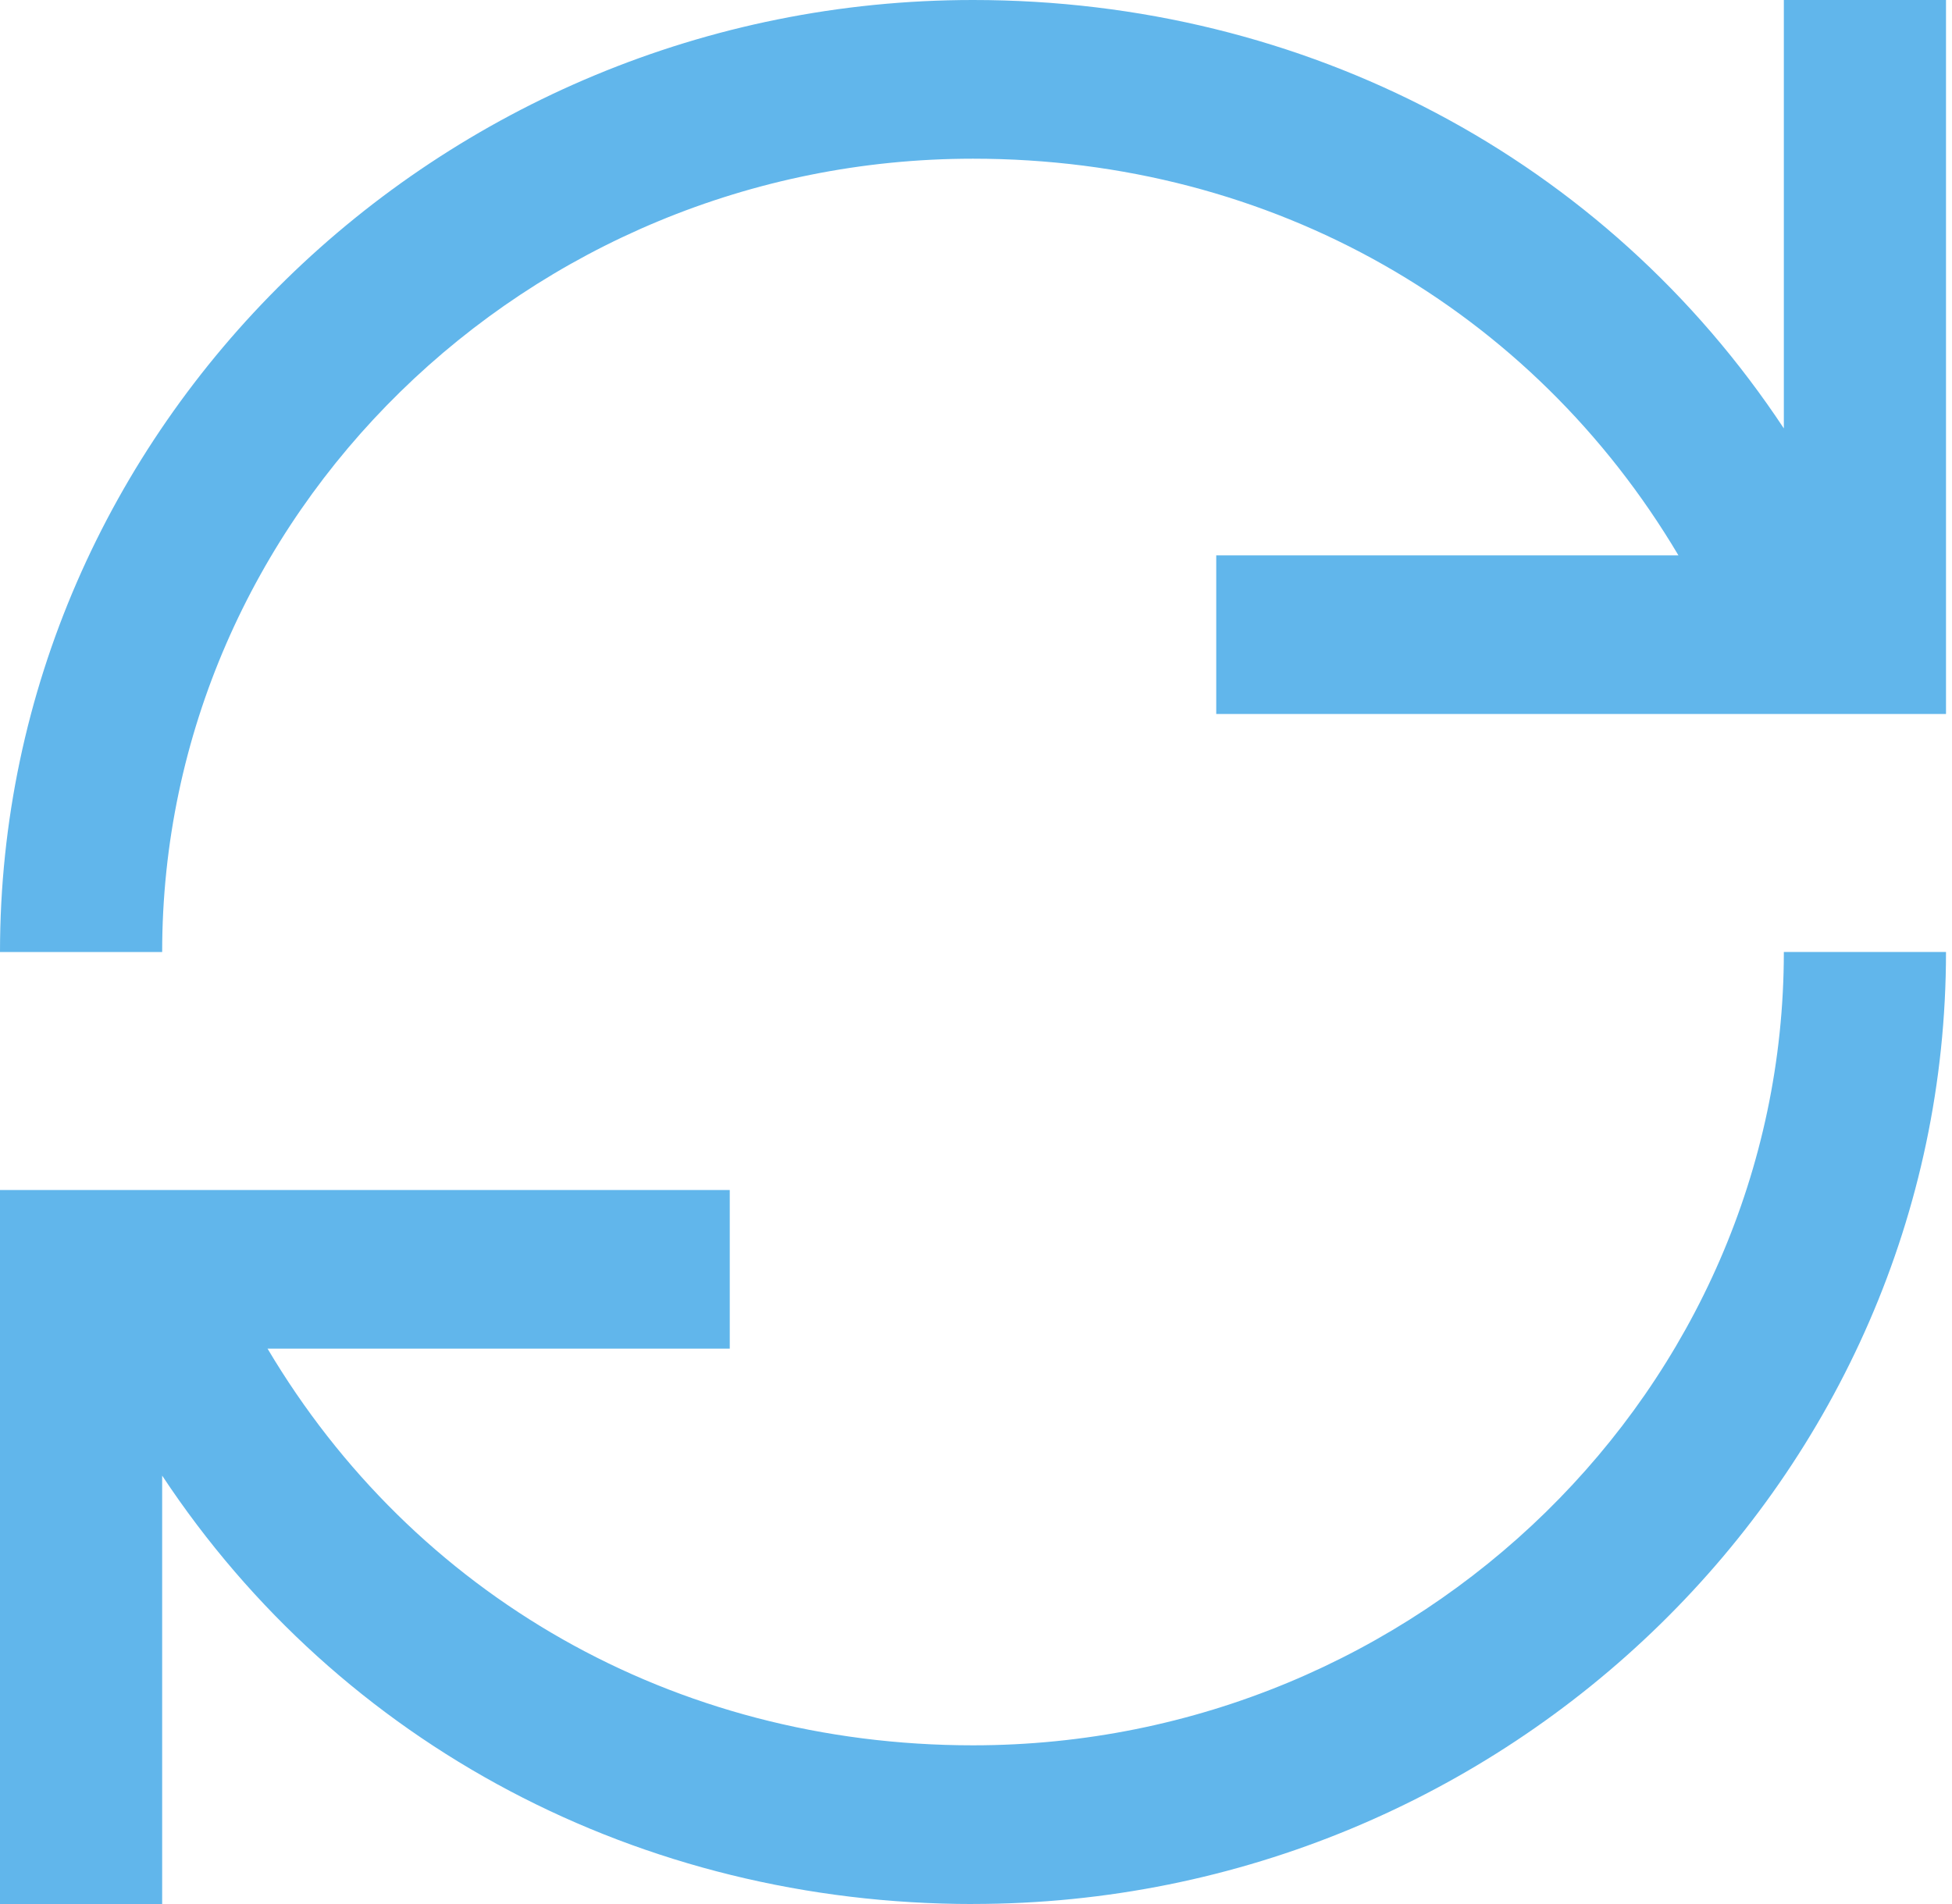
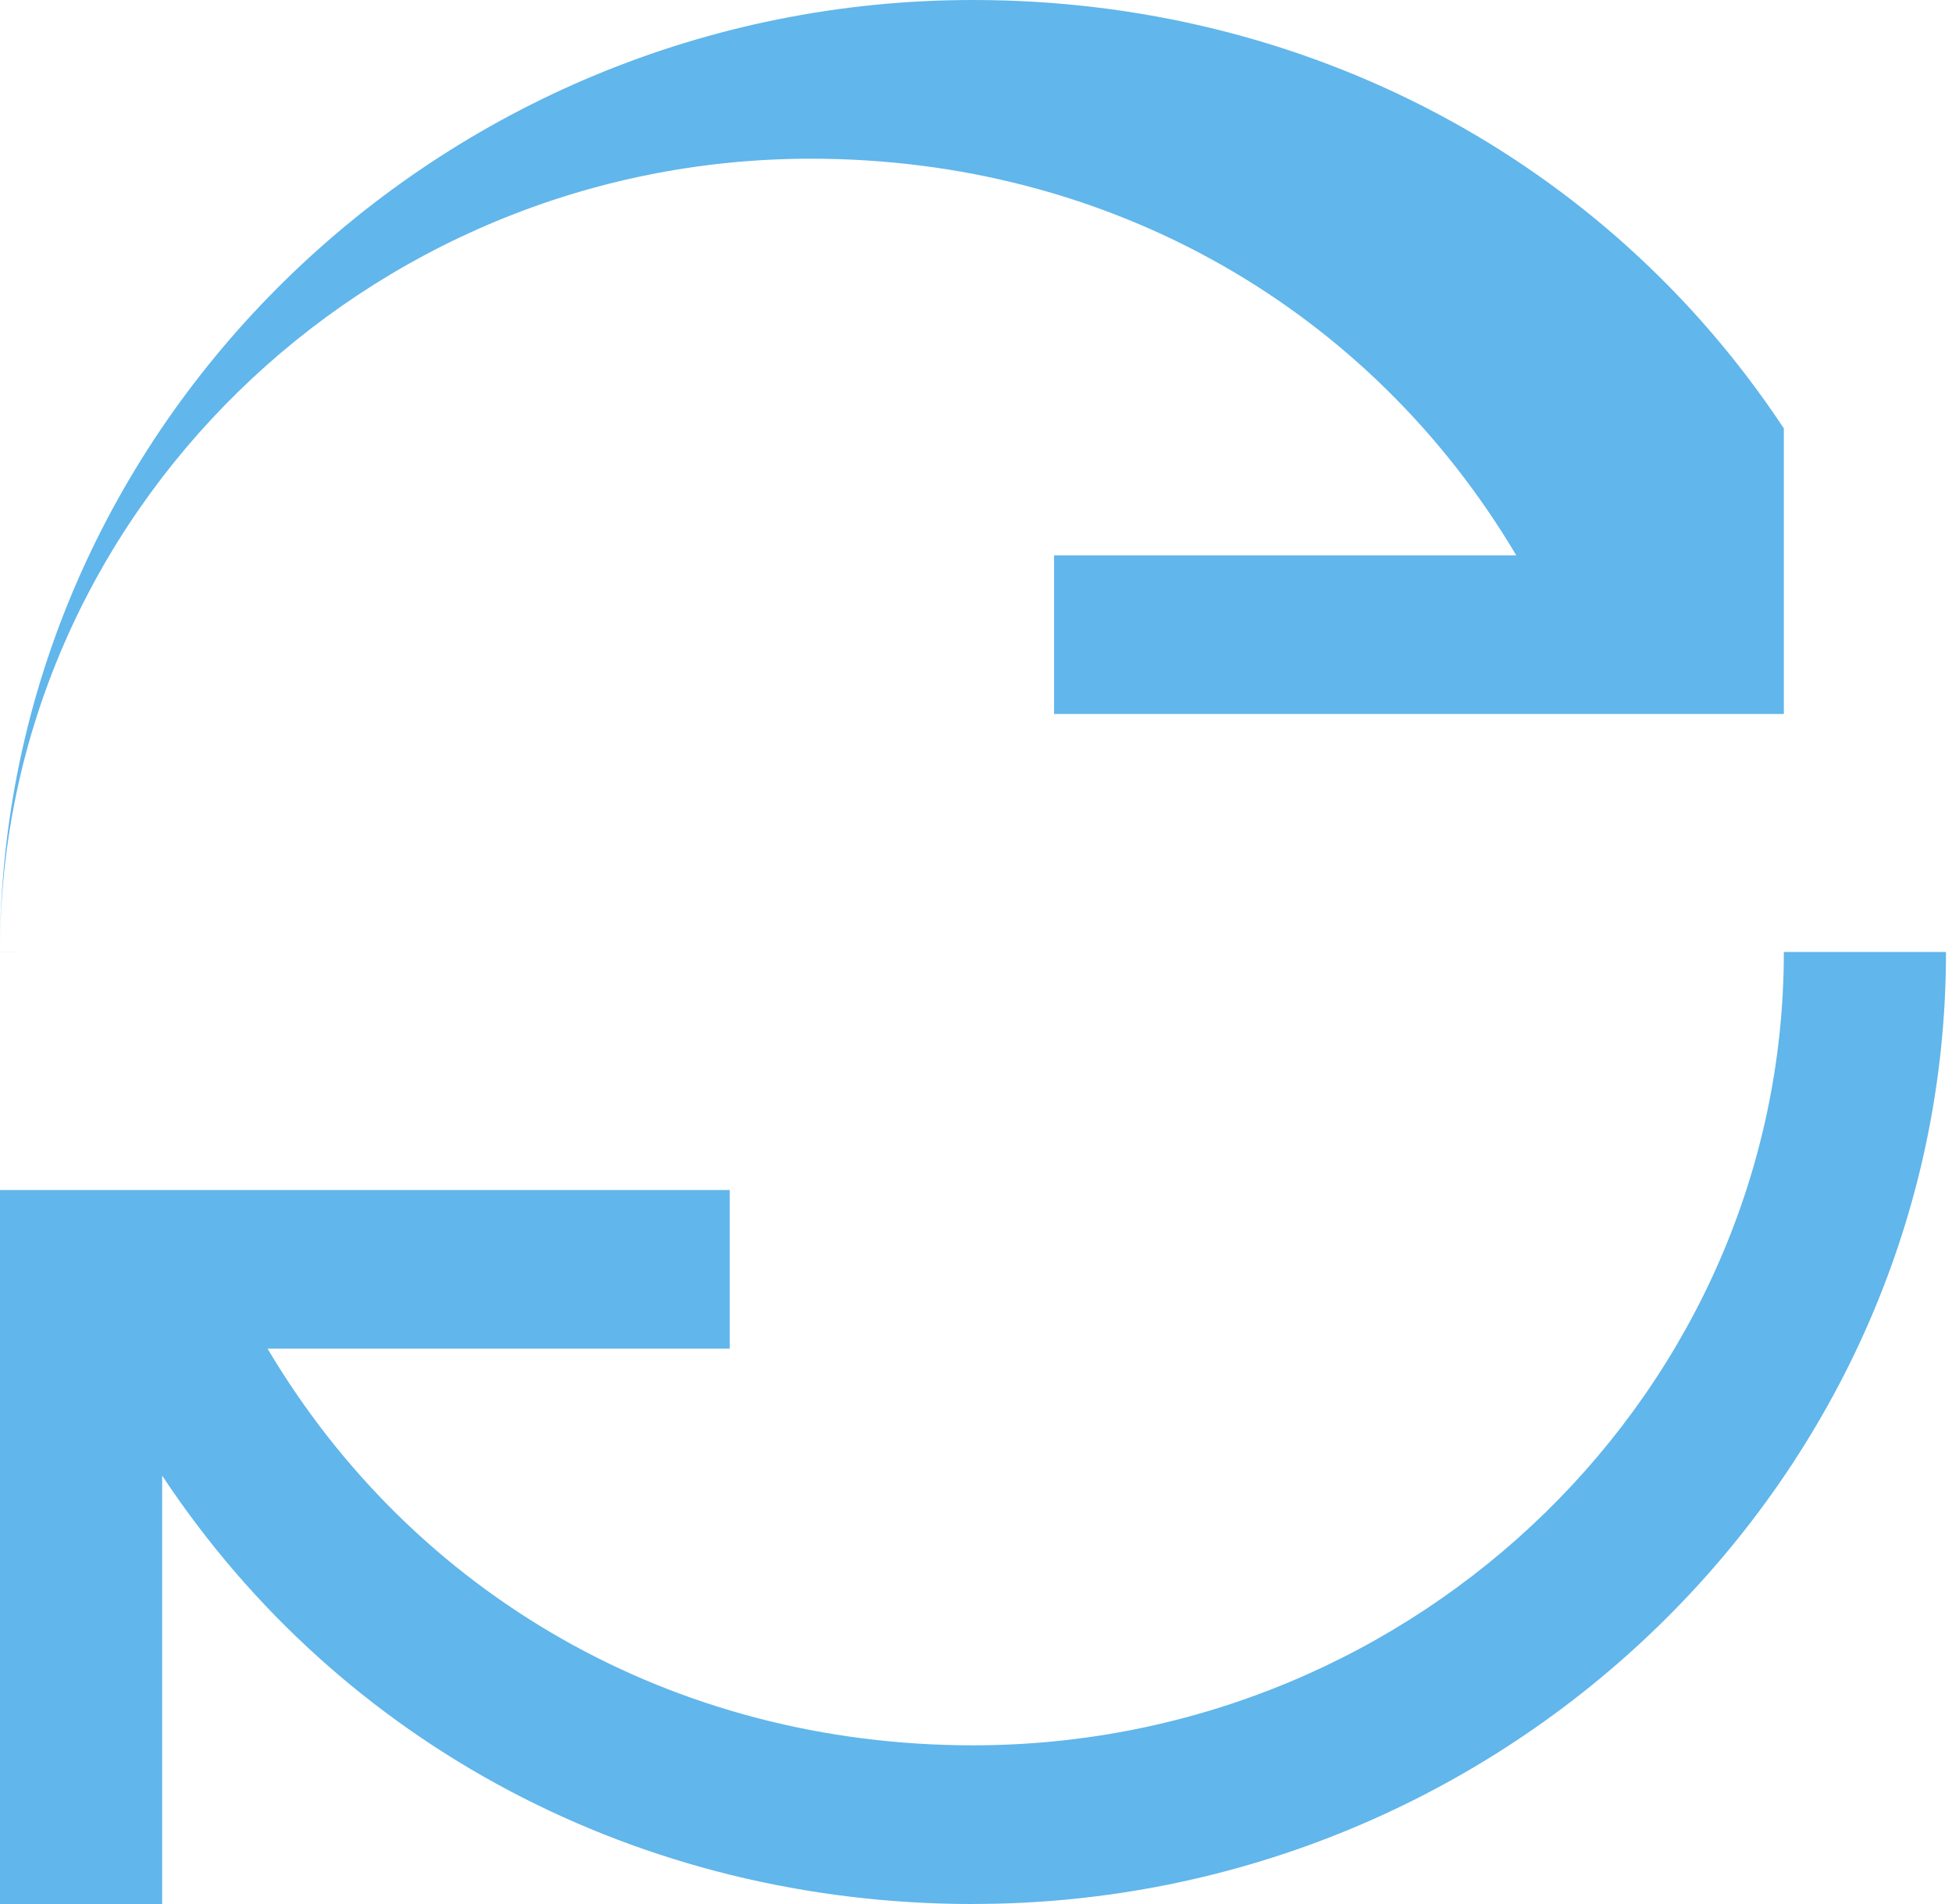
<svg xmlns="http://www.w3.org/2000/svg" width="41" height="40" viewBox="0 0 41 40" fill="none">
-   <path d="m20.437,40c-6.983,0 -13.284,-3.333 -17.031,-9l0,9l-3.406,0l0,-15l15.328,0l0,3.333l-9.708,0c3.066,5.167 8.516,8.333 14.817,8.333c9.367,0 17.031,-7.5 17.031,-16.667l3.406,0c0,11 -9.197,20 -20.437,20zm-17.031,-20l-3.406,0c0,-11 9.197,-20 20.437,-20c6.983,0 13.284,3.333 17.031,9l0,-9l3.406,0l0,15l-15.328,0l0,-3.333l9.708,0c-3.066,-5.167 -8.516,-8.333 -14.817,-8.333c-9.367,0 -17.031,7.5 -17.031,16.667z" fill="#61B6EB" />
+   <path d="m20.437,40c-6.983,0 -13.284,-3.333 -17.031,-9l0,9l-3.406,0l0,-15l15.328,0l0,3.333l-9.708,0c3.066,5.167 8.516,8.333 14.817,8.333c9.367,0 17.031,-7.5 17.031,-16.667l3.406,0c0,11 -9.197,20 -20.437,20zm-17.031,-20l-3.406,0c0,-11 9.197,-20 20.437,-20c6.983,0 13.284,3.333 17.031,9l0,-9l0,15l-15.328,0l0,-3.333l9.708,0c-3.066,-5.167 -8.516,-8.333 -14.817,-8.333c-9.367,0 -17.031,7.5 -17.031,16.667z" fill="#61B6EB" />
</svg>